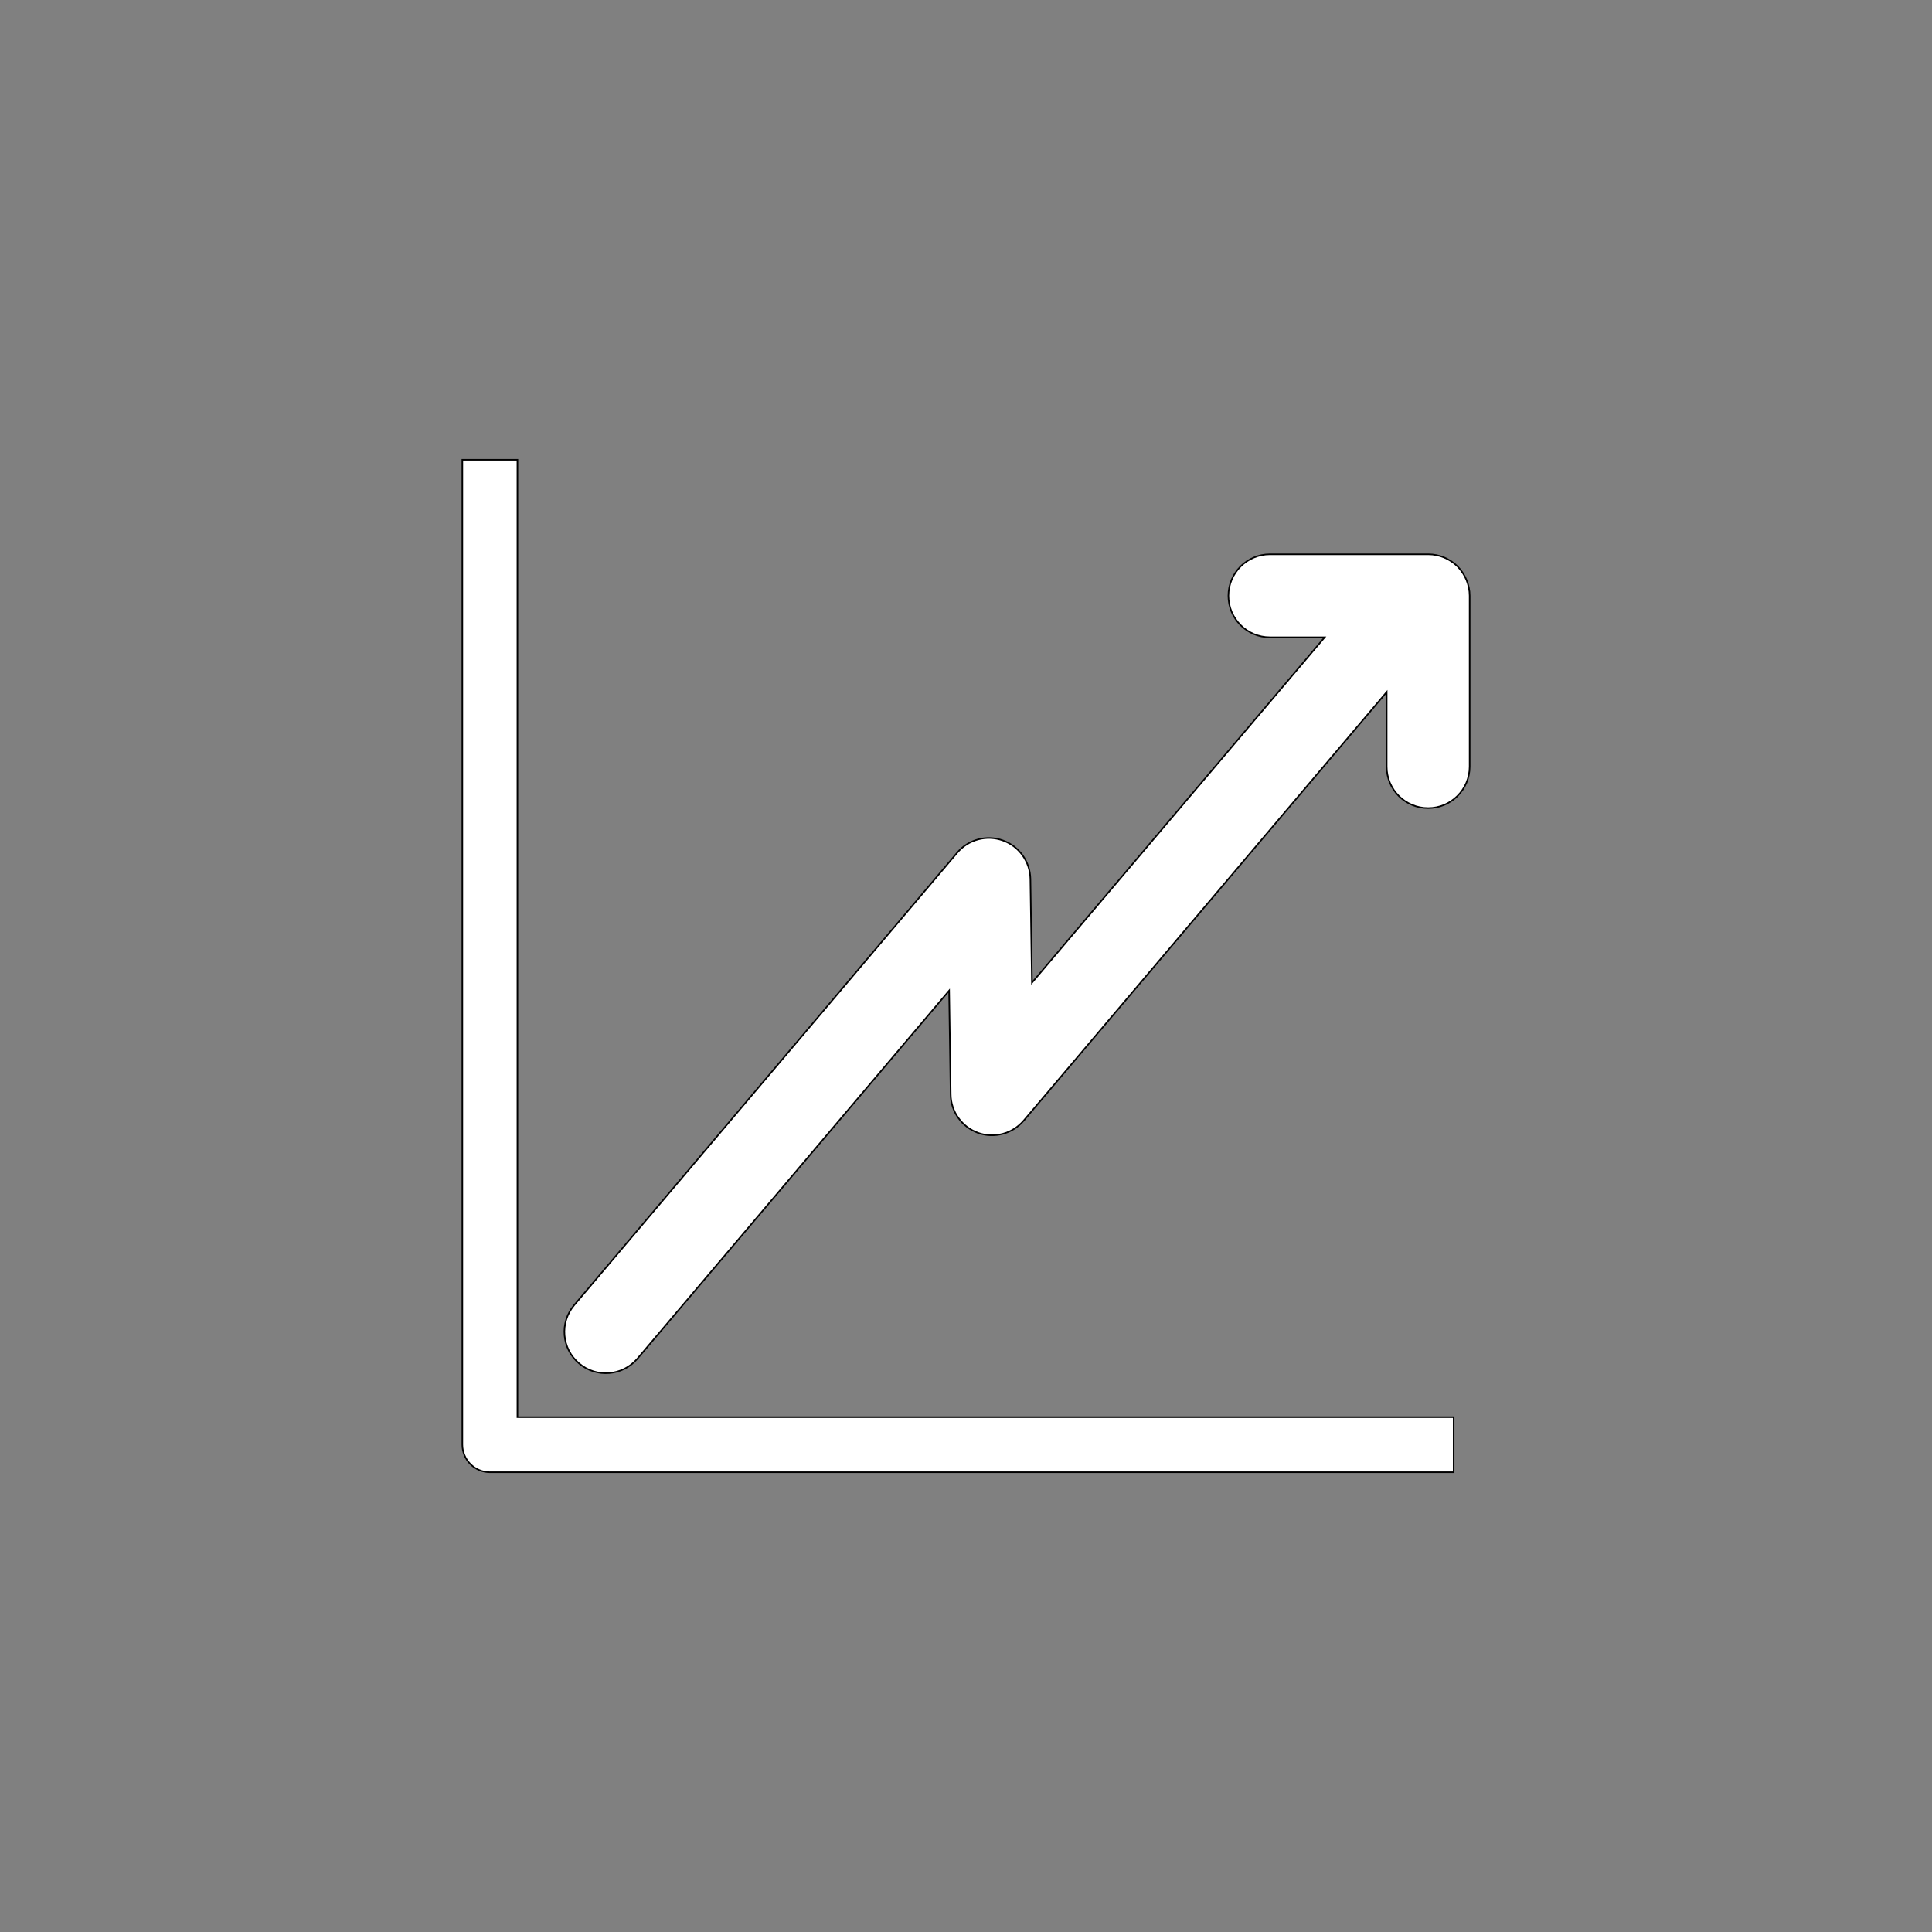
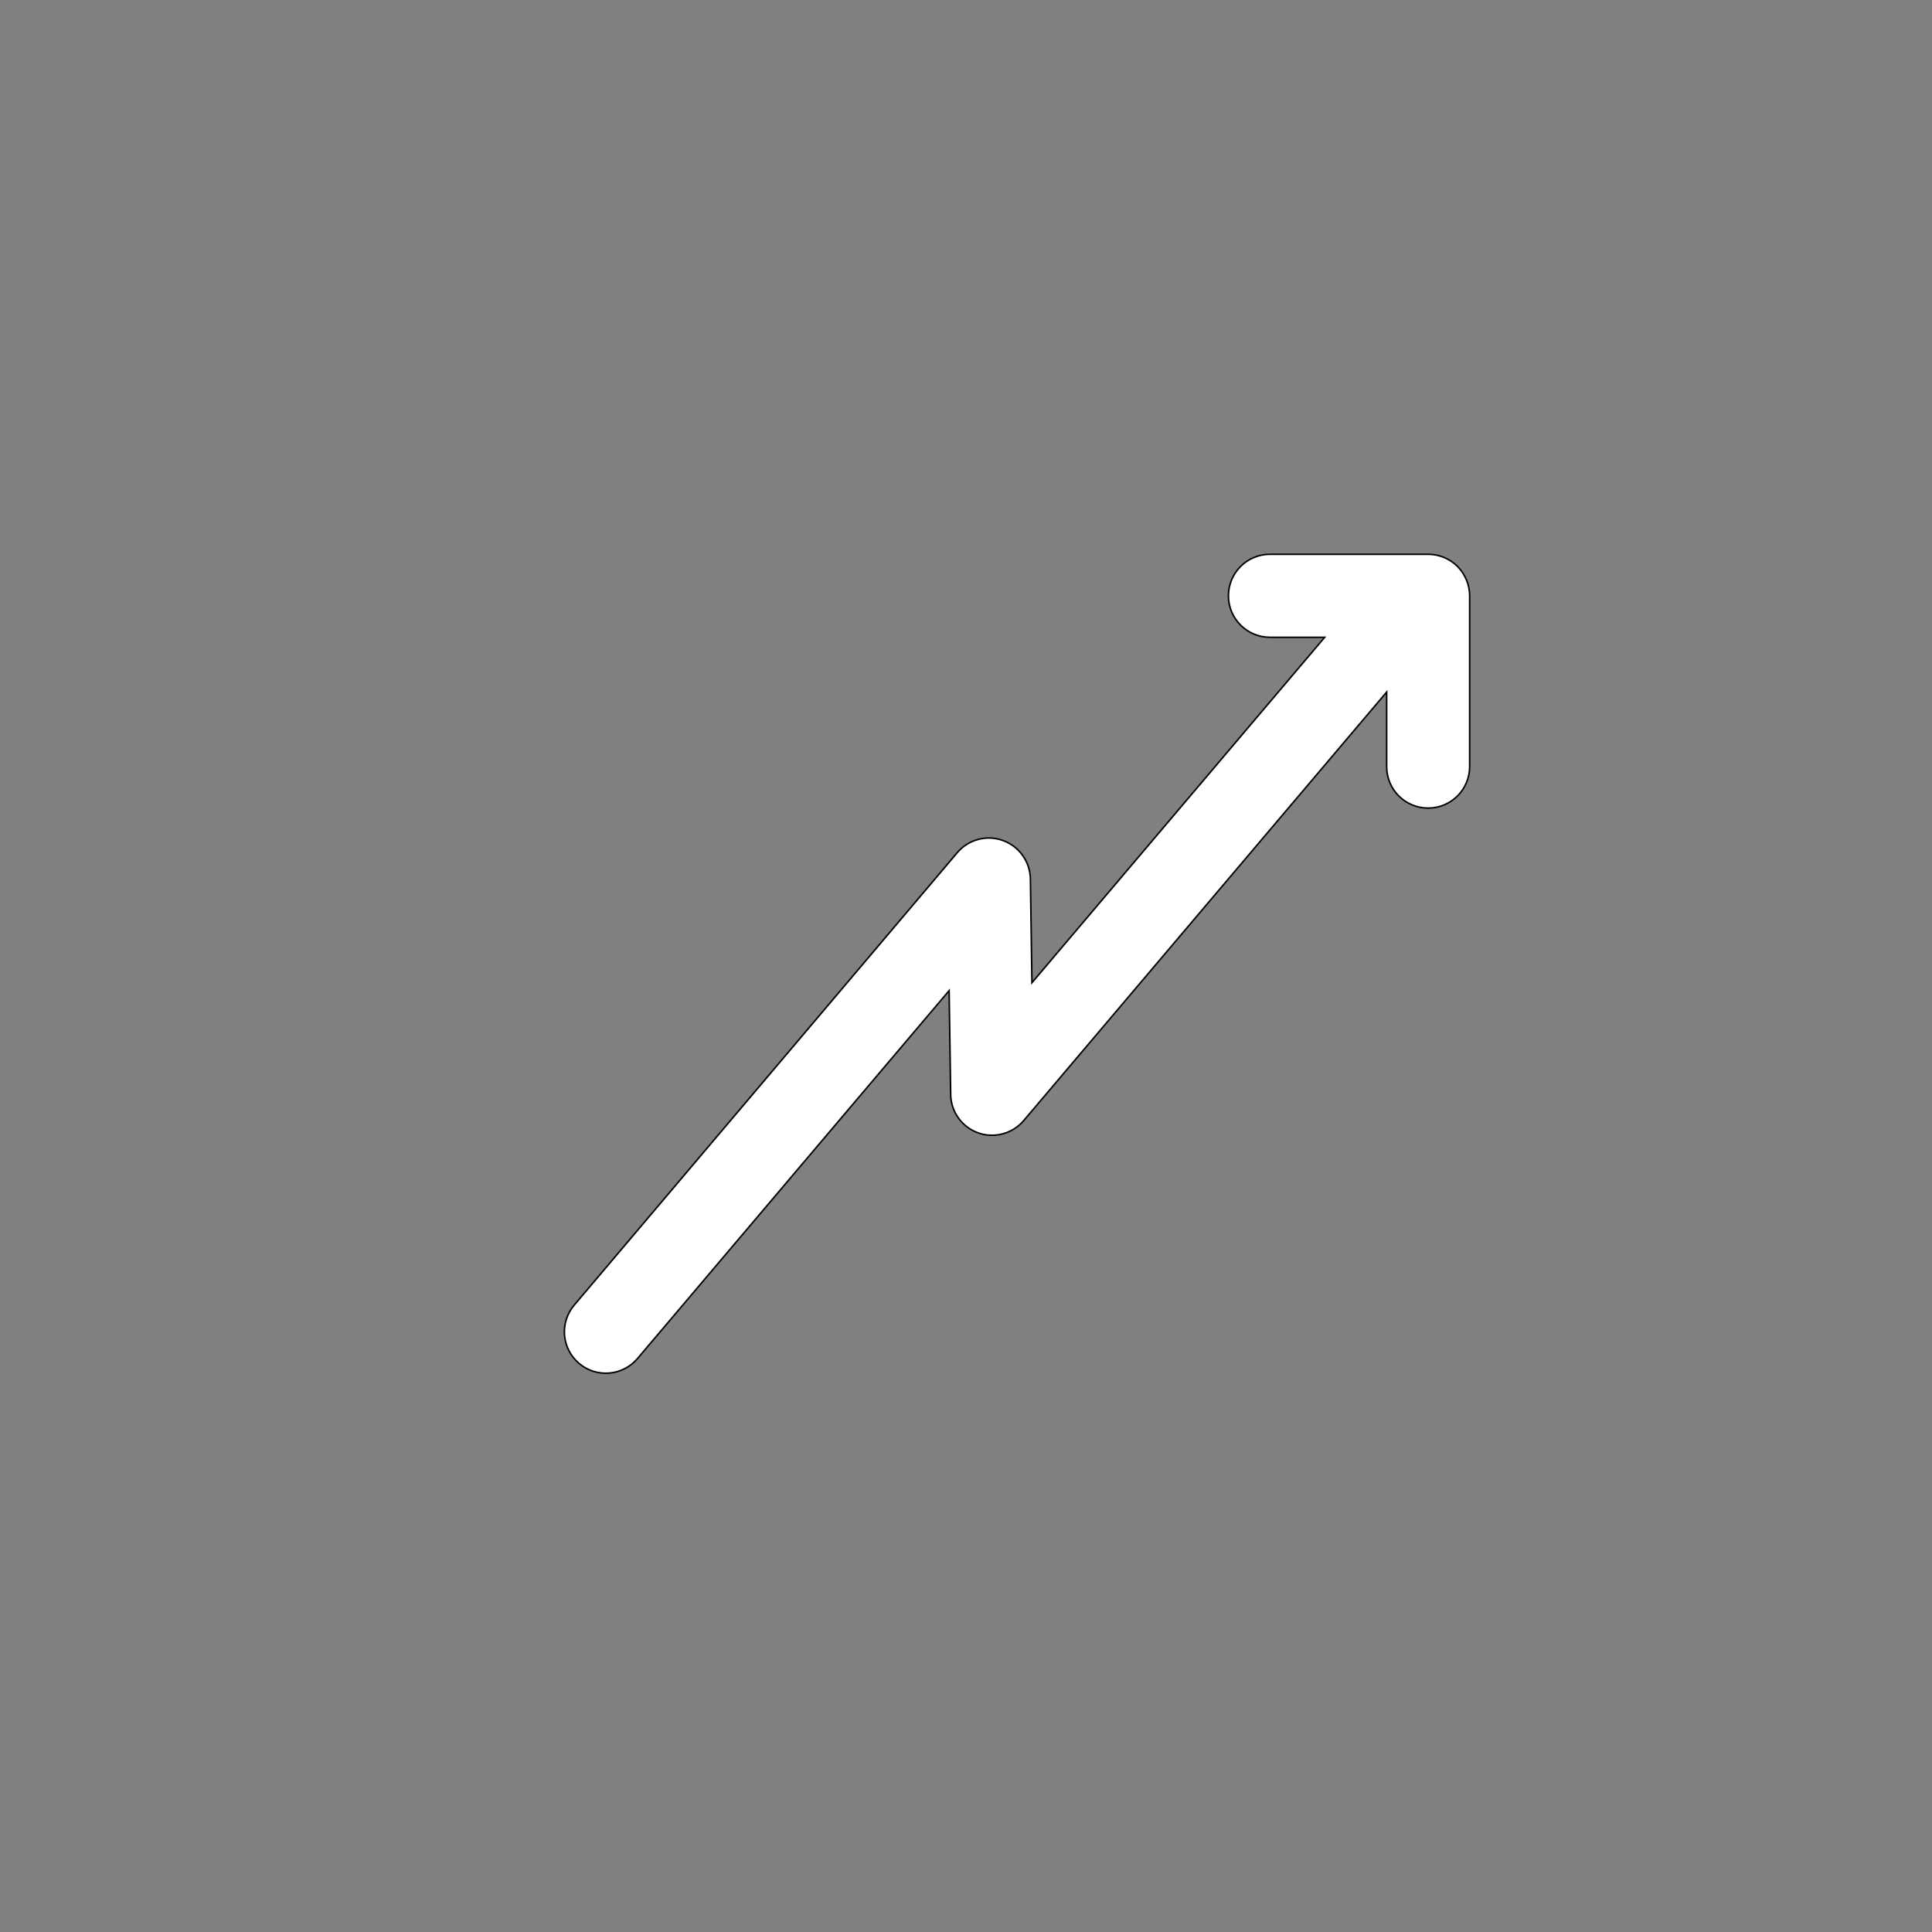
<svg xmlns="http://www.w3.org/2000/svg" version="1.1" x="0px" y="0px" viewBox="0 0 1122 1122" style="enable-background:new 0 0 1122 1122;" xml:space="preserve">
  <rect x="0" y="0" width="1122" height="1122" fill="#808080" stroke="none" />
  <style type="text/css">
	.st0{fill:#FFFFFF;stroke:#000000;stroke-width:0.9;stroke-miterlimit:10;}
</style>
  <g id="Bg">
</g>
  <g id="Object">
    <g>
-       <path class="st0" d="M268.5,267L268.5,267V839c0,4.2,1.7,8.3,4.7,11.3c3,3,7.1,4.7,11.3,4.7h559.7v-32H300.5V267H268.5z" />
      <path class="st0" d="M829.4,469.3c13.3,0,24.1-10.8,24.1-24.1V346c0-6.3-2.6-12.5-7-17c-4.5-4.5-10.7-7.1-17-7.1h-92    c-13.3,0-24.1,10.8-24.1,24.1c0,13.3,10.8,24.1,24.1,24.1h31.8L599.3,570.7l-0.9-60.3c-0.2-10-6.5-18.9-16-22.3    c-9.4-3.4-20-0.6-26.5,7.1L333.5,757.9c-8.6,10.1-7.4,25.3,2.8,33.9c10.1,8.6,25.3,7.3,33.9-2.8l181-213.7l0.9,60.3    c0.1,10,6.5,18.9,15.9,22.3c9.4,3.4,20,0.5,26.5-7.1l210.8-248.9v43.3C805.3,458.6,816.1,469.3,829.4,469.3z" />
    </g>
  </g>
</svg>